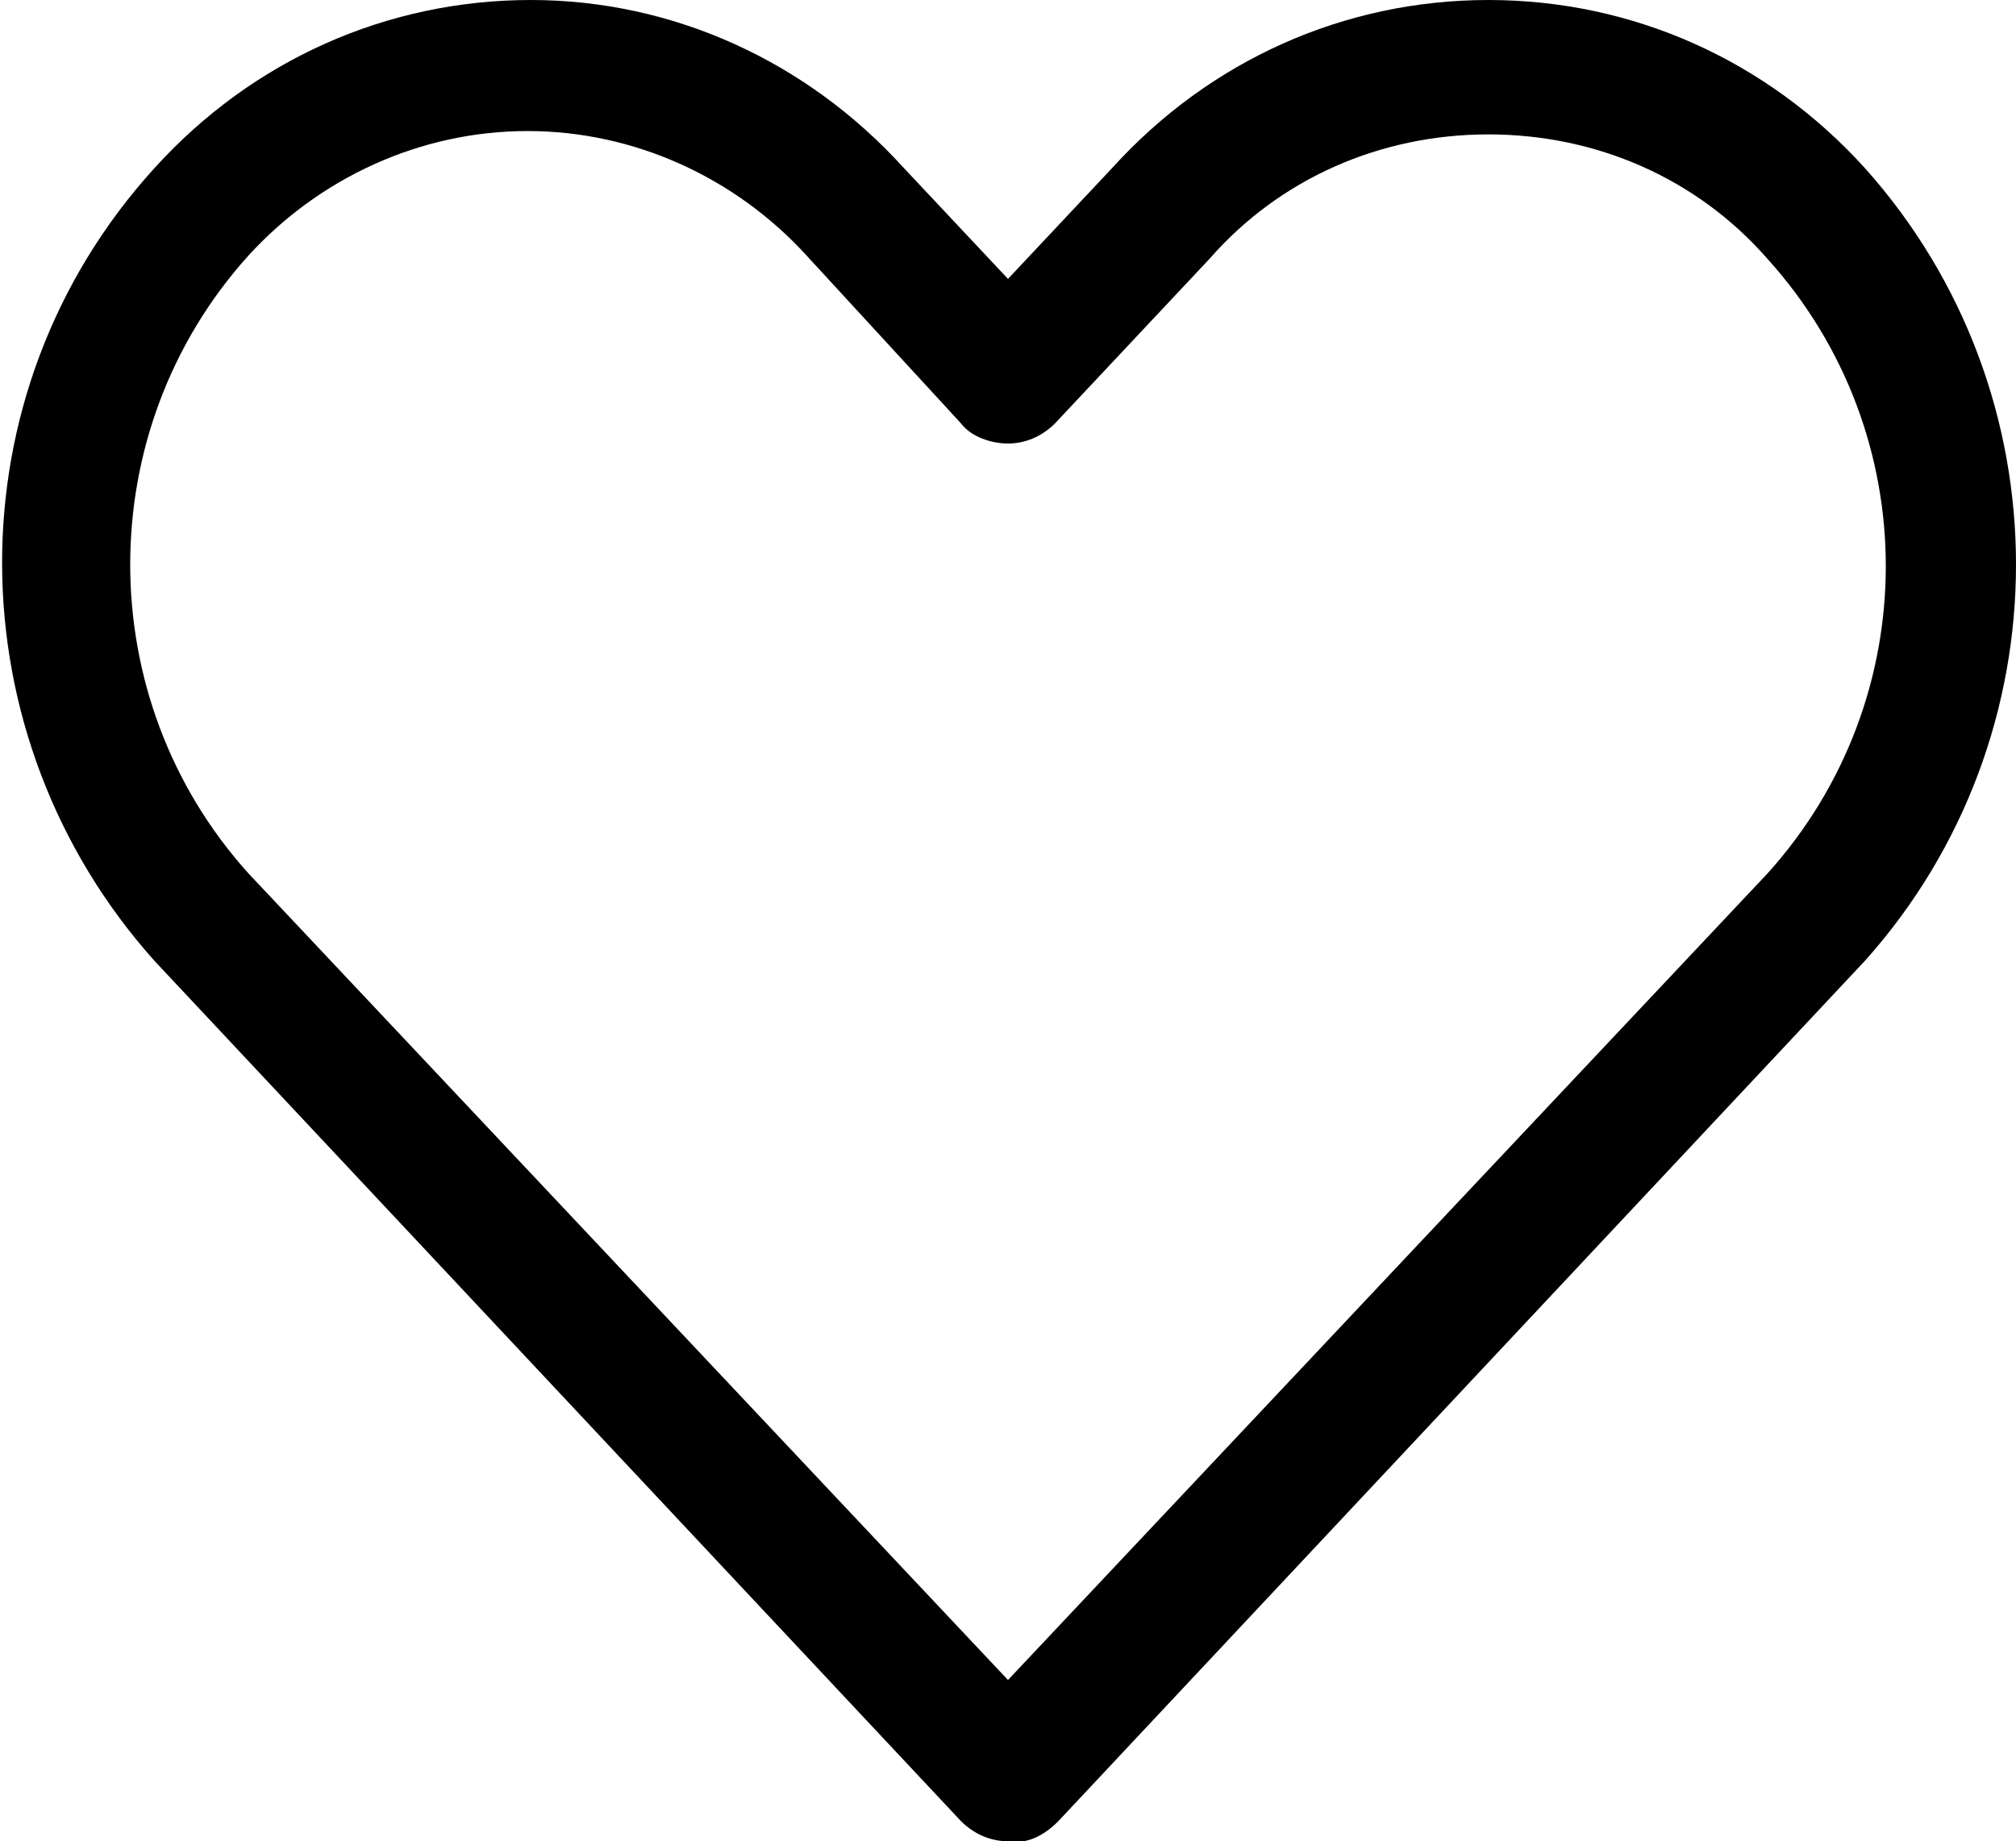
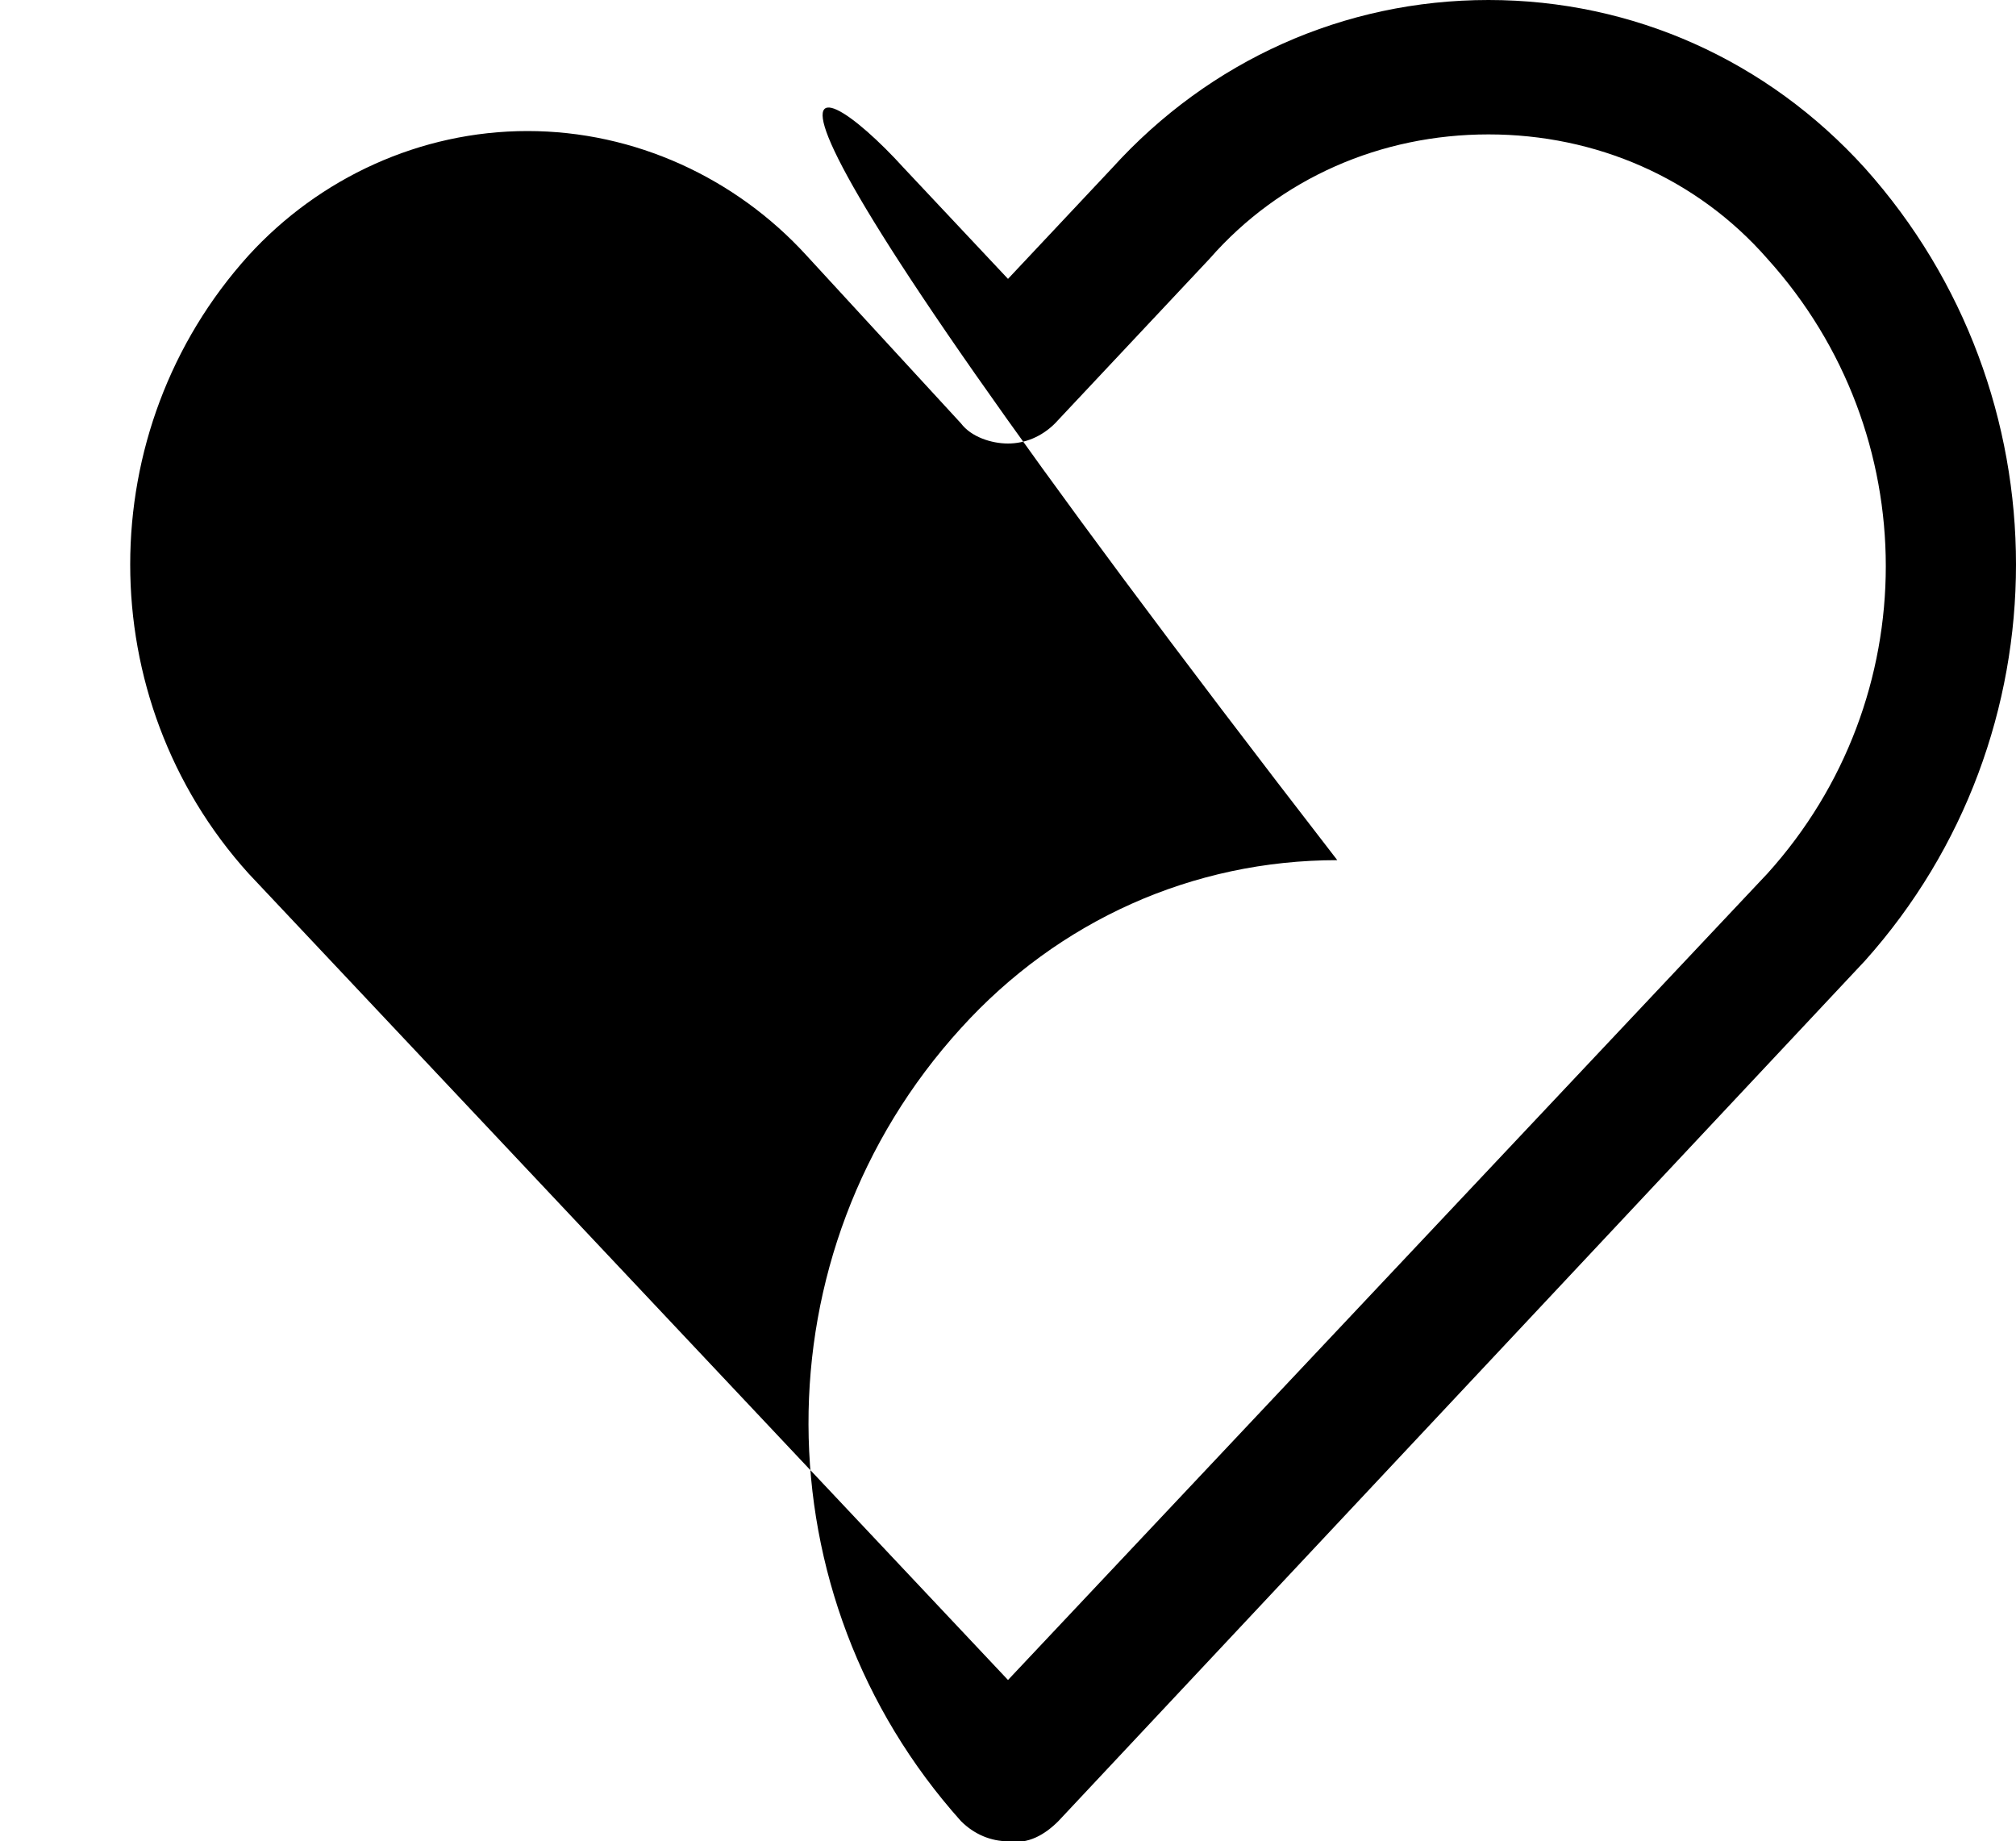
<svg xmlns="http://www.w3.org/2000/svg" version="1.1" id="Ebene_1" x="0px" y="0px" viewBox="0 0 60 54.8" style="enable-background:new 0 0 60 54.8;" xml:space="preserve">
  <style type="text/css">
	.st0{fill:#000000;}
</style>
  <title>heart_red</title>
  <g id="Ebene_2_1_">
    <g id="Ebene_1-2">
-       <path class="st0" d="M15.7,3.9c-3.2,0-6.2,1.4-8.3,3.7c-4.7,5.2-4.7,13.2,0,18.4L30,50l22.6-24c4.7-5.2,4.7-13.1,0-18.3    C50.5,5.3,47.5,4,44.3,4l0,0c-3.2,0-6.2,1.3-8.3,3.7l-4.6,4.9c-0.4,0.4-0.9,0.6-1.4,0.6l0,0c-0.5,0-1.1-0.2-1.4-0.6L24,7.6    C21.9,5.3,18.9,3.9,15.7,3.9L15.7,3.9z M30,54.8c-0.5,0-1-0.2-1.4-0.6l-24-25.6c-6-6.7-6.1-16.9,0-23.6c2.9-3.2,6.9-5,11.2-5l0,0    C20,0,24,1.8,26.9,5L30,8.3L33.1,5C36,1.8,40,0,44.3,0l0,0c4.3,0,8.3,1.8,11.2,5l0,0c6,6.7,6,16.9,0,23.6l-24,25.6    C31.1,54.6,30.6,54.9,30,54.8" />
+       <path class="st0" d="M15.7,3.9c-3.2,0-6.2,1.4-8.3,3.7c-4.7,5.2-4.7,13.2,0,18.4L30,50l22.6-24c4.7-5.2,4.7-13.1,0-18.3    C50.5,5.3,47.5,4,44.3,4l0,0c-3.2,0-6.2,1.3-8.3,3.7l-4.6,4.9c-0.4,0.4-0.9,0.6-1.4,0.6l0,0c-0.5,0-1.1-0.2-1.4-0.6L24,7.6    C21.9,5.3,18.9,3.9,15.7,3.9L15.7,3.9z M30,54.8c-0.5,0-1-0.2-1.4-0.6c-6-6.7-6.1-16.9,0-23.6c2.9-3.2,6.9-5,11.2-5l0,0    C20,0,24,1.8,26.9,5L30,8.3L33.1,5C36,1.8,40,0,44.3,0l0,0c4.3,0,8.3,1.8,11.2,5l0,0c6,6.7,6,16.9,0,23.6l-24,25.6    C31.1,54.6,30.6,54.9,30,54.8" />
    </g>
  </g>
</svg>